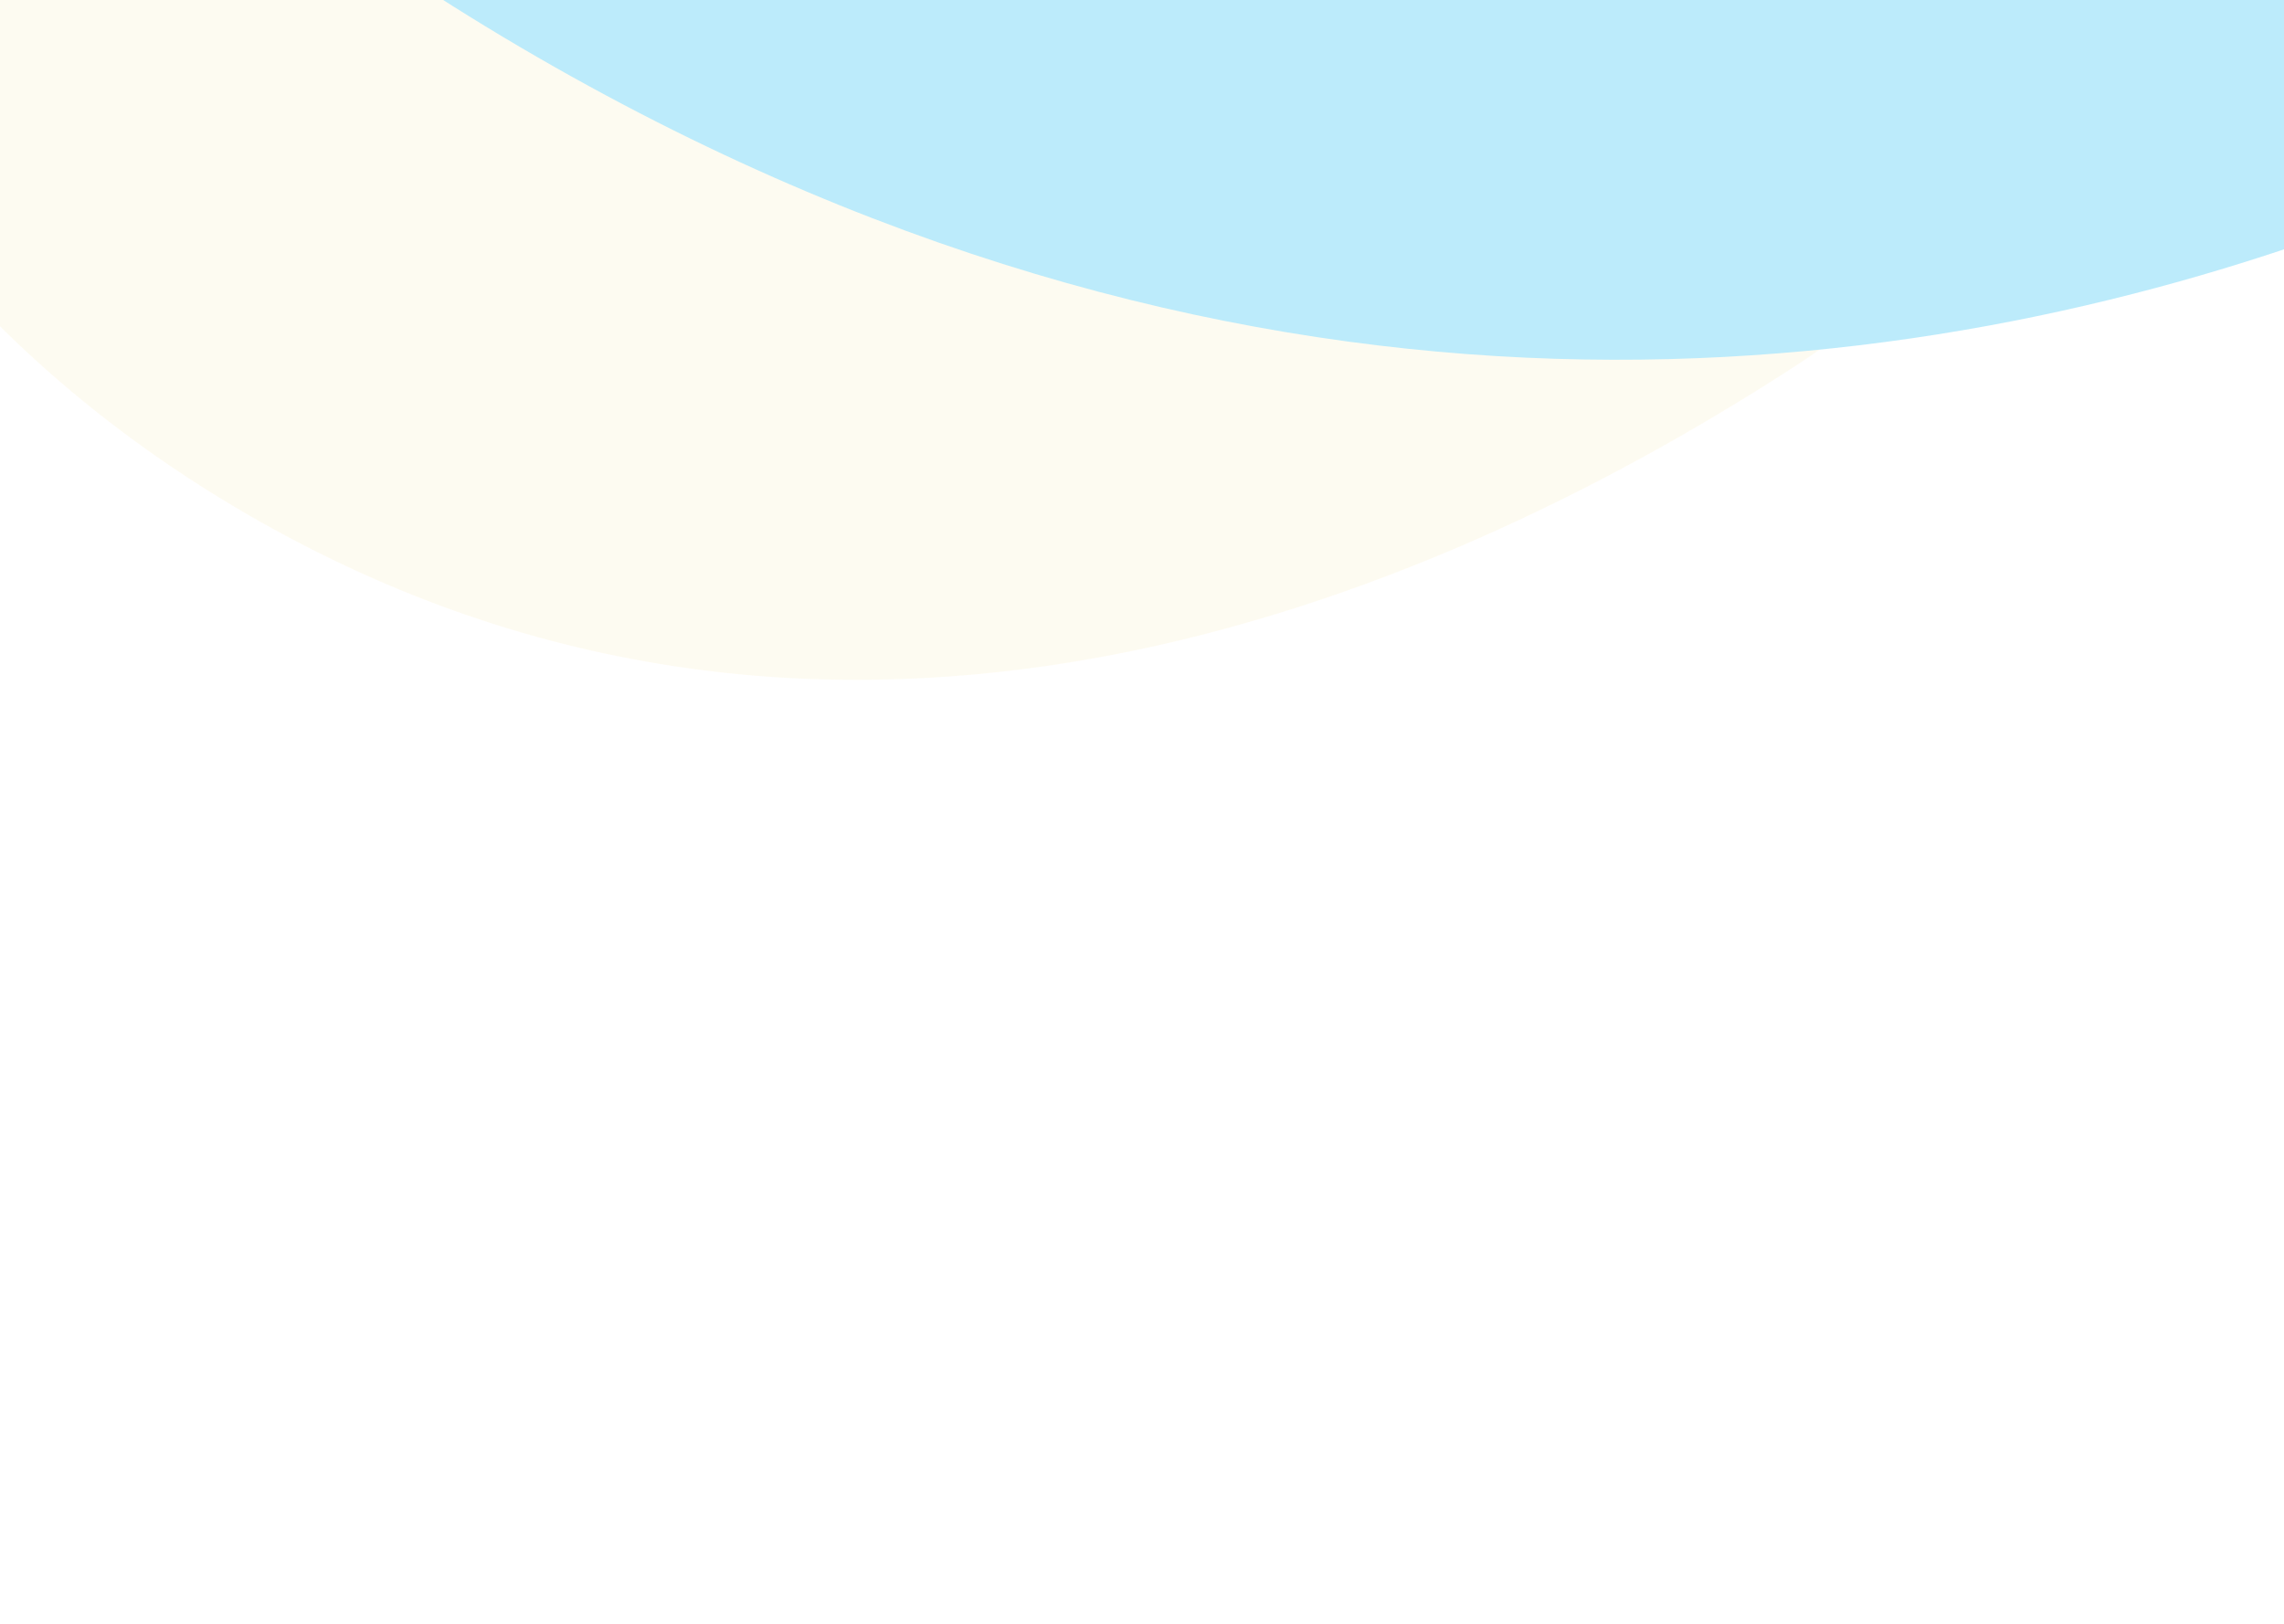
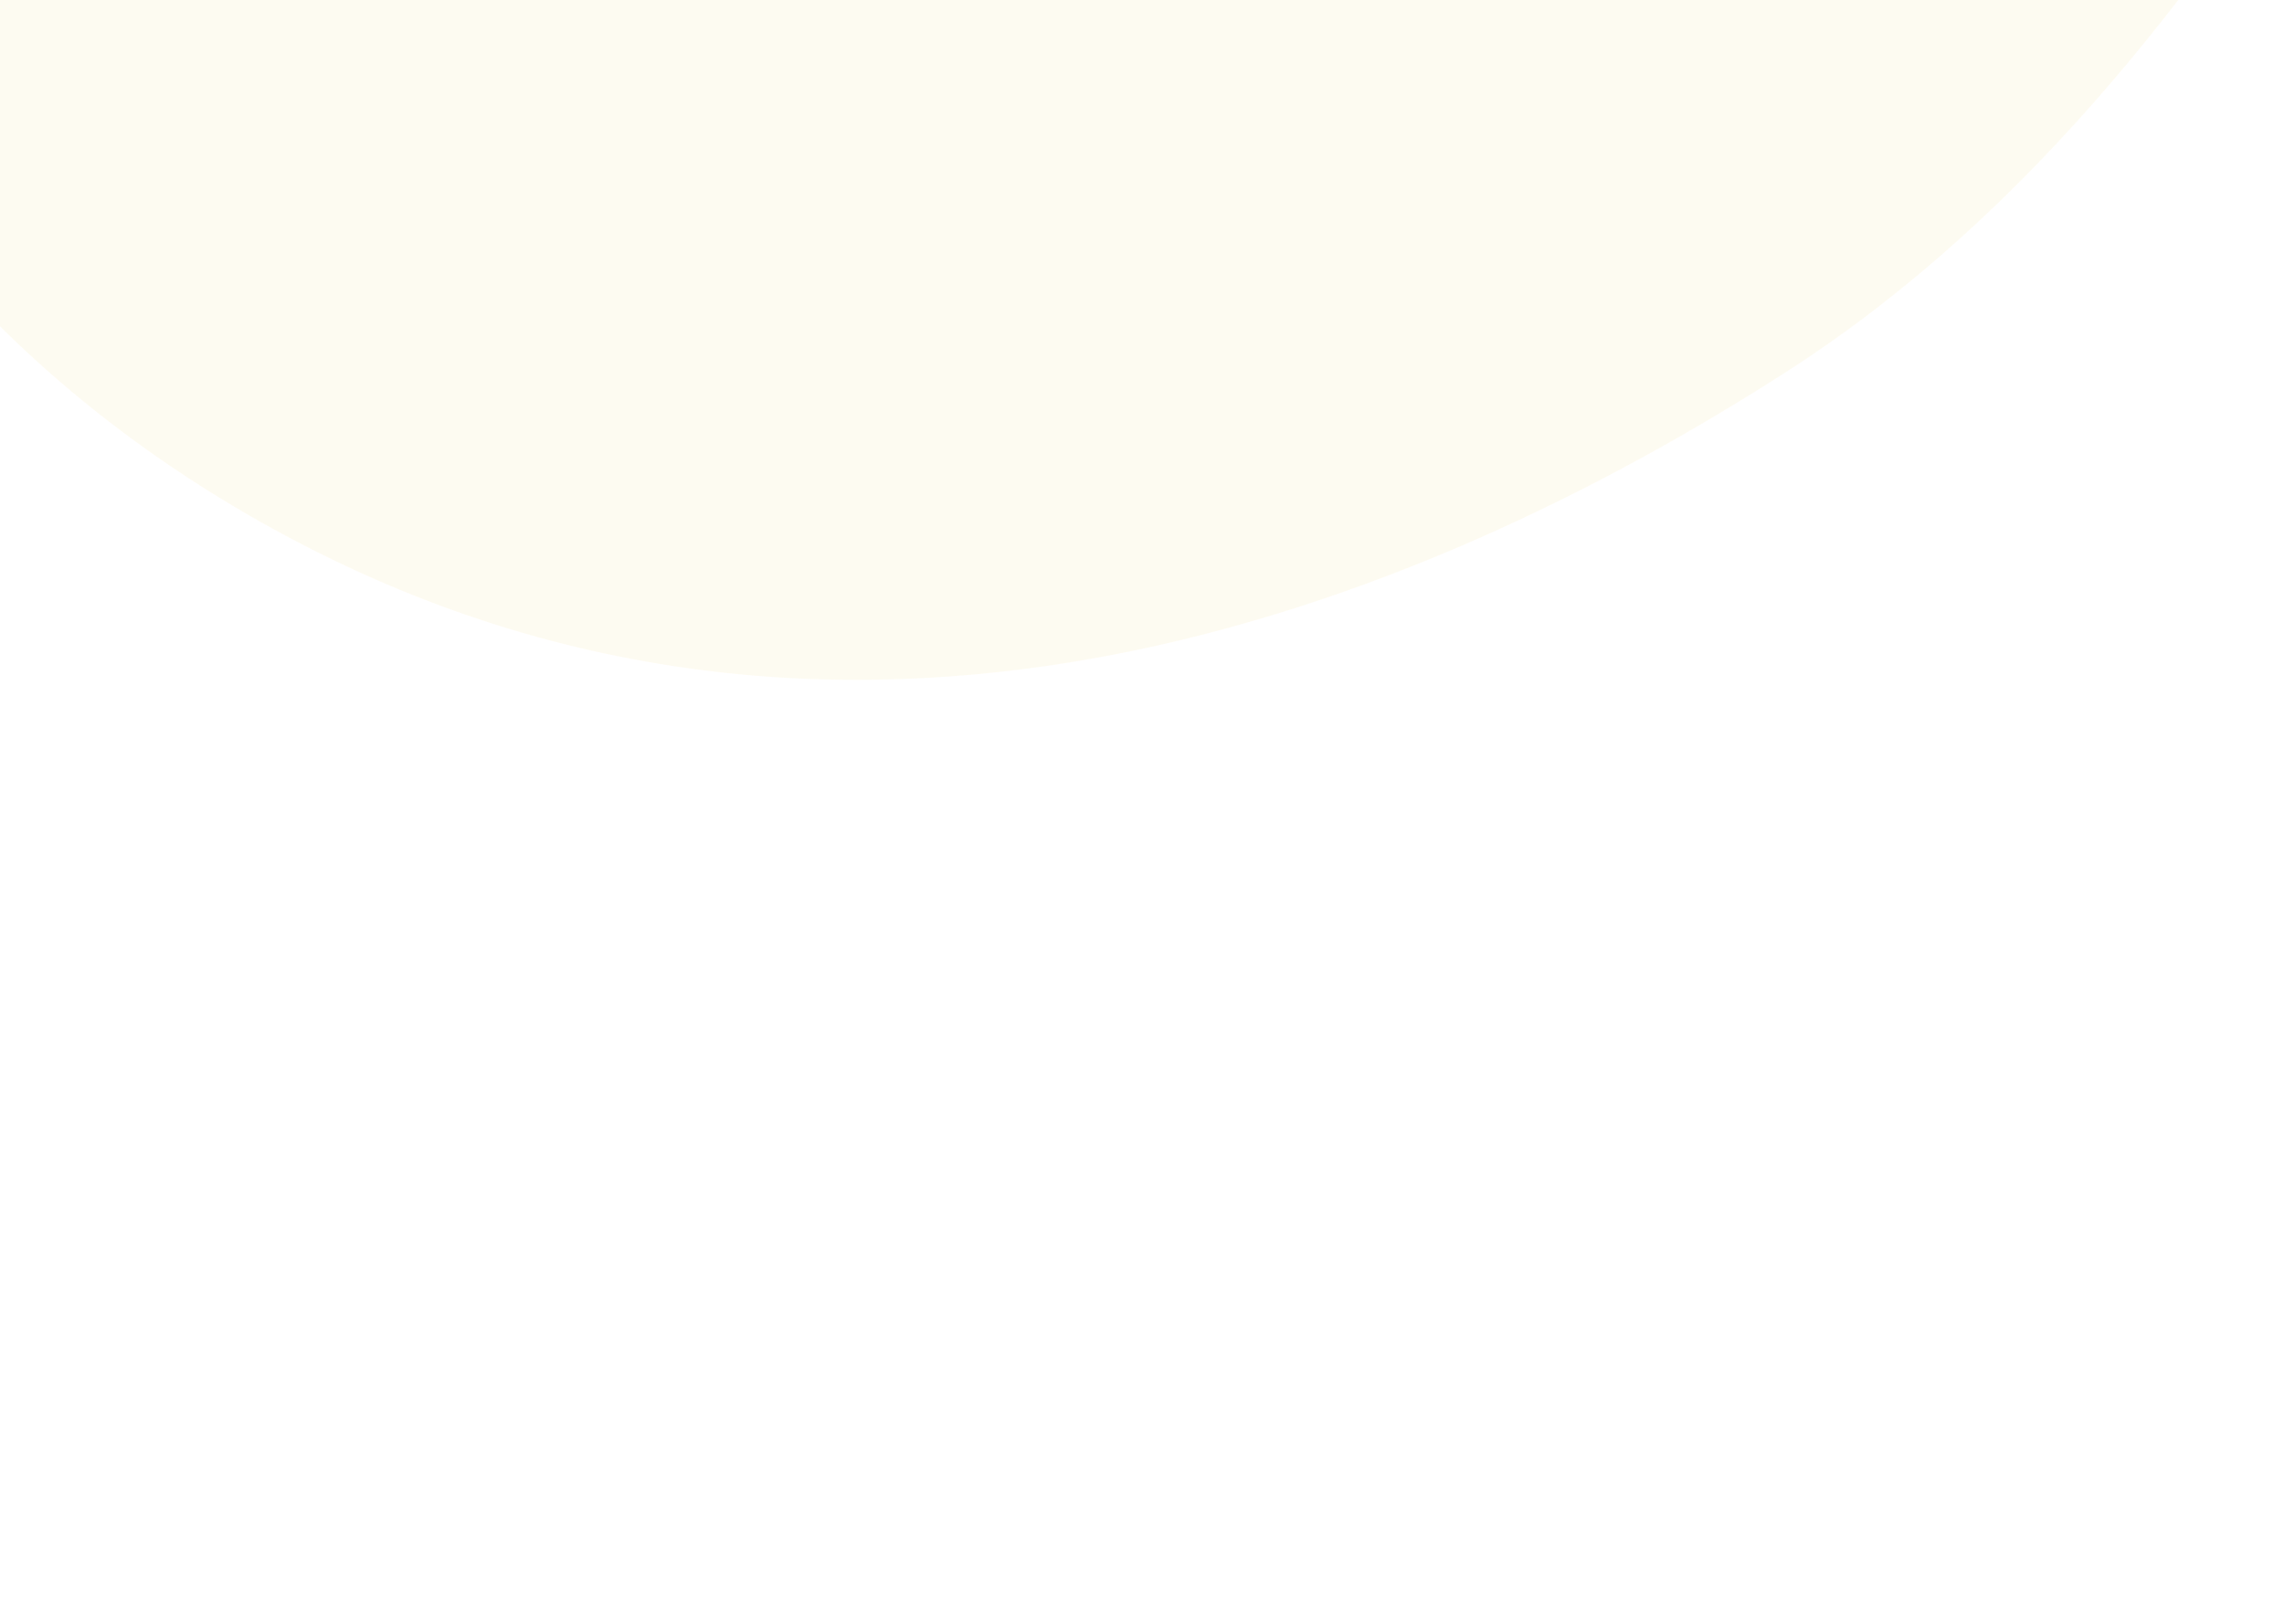
<svg xmlns="http://www.w3.org/2000/svg" width="1440" height="1024" viewBox="0 0 1440 1024" fill="none">
  <g opacity="0.35" filter="url(#filter0_f_313_11974)">
    <g opacity="0.75" clip-path="url(#clip0_313_11974)">
      <g filter="url(#filter1_f_313_11974)">
-         <path d="M2007.41 -4880.47C2279.31 -5381.48 2910.85 -5559.66 3404.52 -5274.64C3898.54 -4989.42 4059.81 -4352.75 3761.16 -3866.73L1491.98 -173.997C1395.13 -16.385 1282.43 133.947 1126.88 234.068C899.103 380.672 525.193 537.553 157.312 325.156C-221.49 106.455 -257.288 -309.43 -235.078 -576.762C-221.164 -744.243 -152.779 -900.018 -72.618 -1047.73L2007.41 -4880.47Z" fill="#FAF0CA" />
+         <path d="M2007.41 -4880.47C3898.54 -4989.42 4059.81 -4352.75 3761.16 -3866.73L1491.98 -173.997C1395.13 -16.385 1282.43 133.947 1126.88 234.068C899.103 380.672 525.193 537.553 157.312 325.156C-221.49 106.455 -257.288 -309.43 -235.078 -576.762C-221.164 -744.243 -152.779 -900.018 -72.618 -1047.73L2007.41 -4880.47Z" fill="#FAF0CA" />
      </g>
      <g filter="url(#filter2_f_313_11974)">
-         <path d="M1608.15 -4904.18C1976.1 -5600.09 2848.35 -5851.3 3530.08 -5457.71C4212.5 -5063.71 4430.69 -4181.46 4010.59 -3514.8L2025.88 -365.211C1889.86 -149.355 1721.66 53.946 1482.33 142.371C1209.75 243.084 797.354 300.78 338.947 36.119C-135.154 -237.603 -277.979 -636.458 -314.659 -921.484C-344.349 -1152.2 -257.567 -1375.47 -148.838 -1581.12L1608.15 -4904.18Z" fill="#00B5F0" />
-       </g>
+         </g>
      <g filter="url(#filter3_f_313_11974)">
        <path d="M1734.35 -5799.15C2185.34 -6659.28 3261.52 -6971.23 4102.6 -6485.63C4944.61 -5999.5 5212.03 -4909.84 4690.75 -4089.13L2505.5 -648.676C2357.35 -415.426 2170.77 -199.663 1909.18 -110.632C1585.09 -0.329 1076.67 60.471 493.826 -276.036C-106.486 -622.626 -291.854 -1105.54 -343.843 -1437.99C-382.82 -1687.22 -293.691 -1931.24 -176.549 -2154.65L1734.35 -5799.15Z" fill="white" />
      </g>
      <path d="M1973.12 -5536.33C2341.07 -6232.24 3213.32 -6483.45 3895.04 -6089.85C4577.46 -5695.86 4795.66 -4813.61 4375.56 -4146.94L2390.85 -997.356C2254.83 -781.5 2086.63 -578.2 1847.3 -489.774C1574.72 -389.061 1162.32 -331.365 703.916 -596.027C229.815 -869.749 86.99 -1268.6 50.31 -1553.63C20.62 -1784.35 107.402 -2007.62 216.131 -2213.26L1973.12 -5536.33Z" fill="#00B5F0" />
    </g>
  </g>
  <defs>
    <filter id="filter0_f_313_11974" x="-1500" y="-1873" width="3910.71" height="3417.16" filterUnits="userSpaceOnUse" color-interpolation-filters="sRGB">
      <feFlood flood-opacity="0" result="BackgroundImageFix" />
      <feBlend mode="normal" in="SourceGraphic" in2="BackgroundImageFix" result="shape" />
      <feGaussianBlur stdDeviation="75" result="effect1_foregroundBlur_313_11974" />
    </filter>
    <filter id="filter1_f_313_11974" x="-340.215" y="-5510.58" width="4351.5" height="6039.32" filterUnits="userSpaceOnUse" color-interpolation-filters="sRGB">
      <feFlood flood-opacity="0" result="BackgroundImageFix" />
      <feBlend mode="normal" in="SourceGraphic" in2="BackgroundImageFix" result="shape" />
      <feGaussianBlur stdDeviation="50" result="effect1_foregroundBlur_313_11974" />
    </filter>
    <filter id="filter2_f_313_11974" x="-420.549" y="-5744.03" width="4745.17" height="6070.91" filterUnits="userSpaceOnUse" color-interpolation-filters="sRGB">
      <feFlood flood-opacity="0" result="BackgroundImageFix" />
      <feBlend mode="normal" in="SourceGraphic" in2="BackgroundImageFix" result="shape" />
      <feGaussianBlur stdDeviation="50" result="effect1_foregroundBlur_313_11974" />
    </filter>
    <filter id="filter3_f_313_11974" x="-453.125" y="-6814.97" width="5510.57" height="6891.56" filterUnits="userSpaceOnUse" color-interpolation-filters="sRGB">
      <feFlood flood-opacity="0" result="BackgroundImageFix" />
      <feBlend mode="normal" in="SourceGraphic" in2="BackgroundImageFix" result="shape" />
      <feGaussianBlur stdDeviation="50" result="effect1_foregroundBlur_313_11974" />
    </filter>
    <clipPath id="clip0_313_11974">
      <rect width="3136.78" height="1788.37" fill="white" transform="matrix(0.866 0.5 0.5 -0.866 -1350 -174.229)" />
    </clipPath>
  </defs>
</svg>